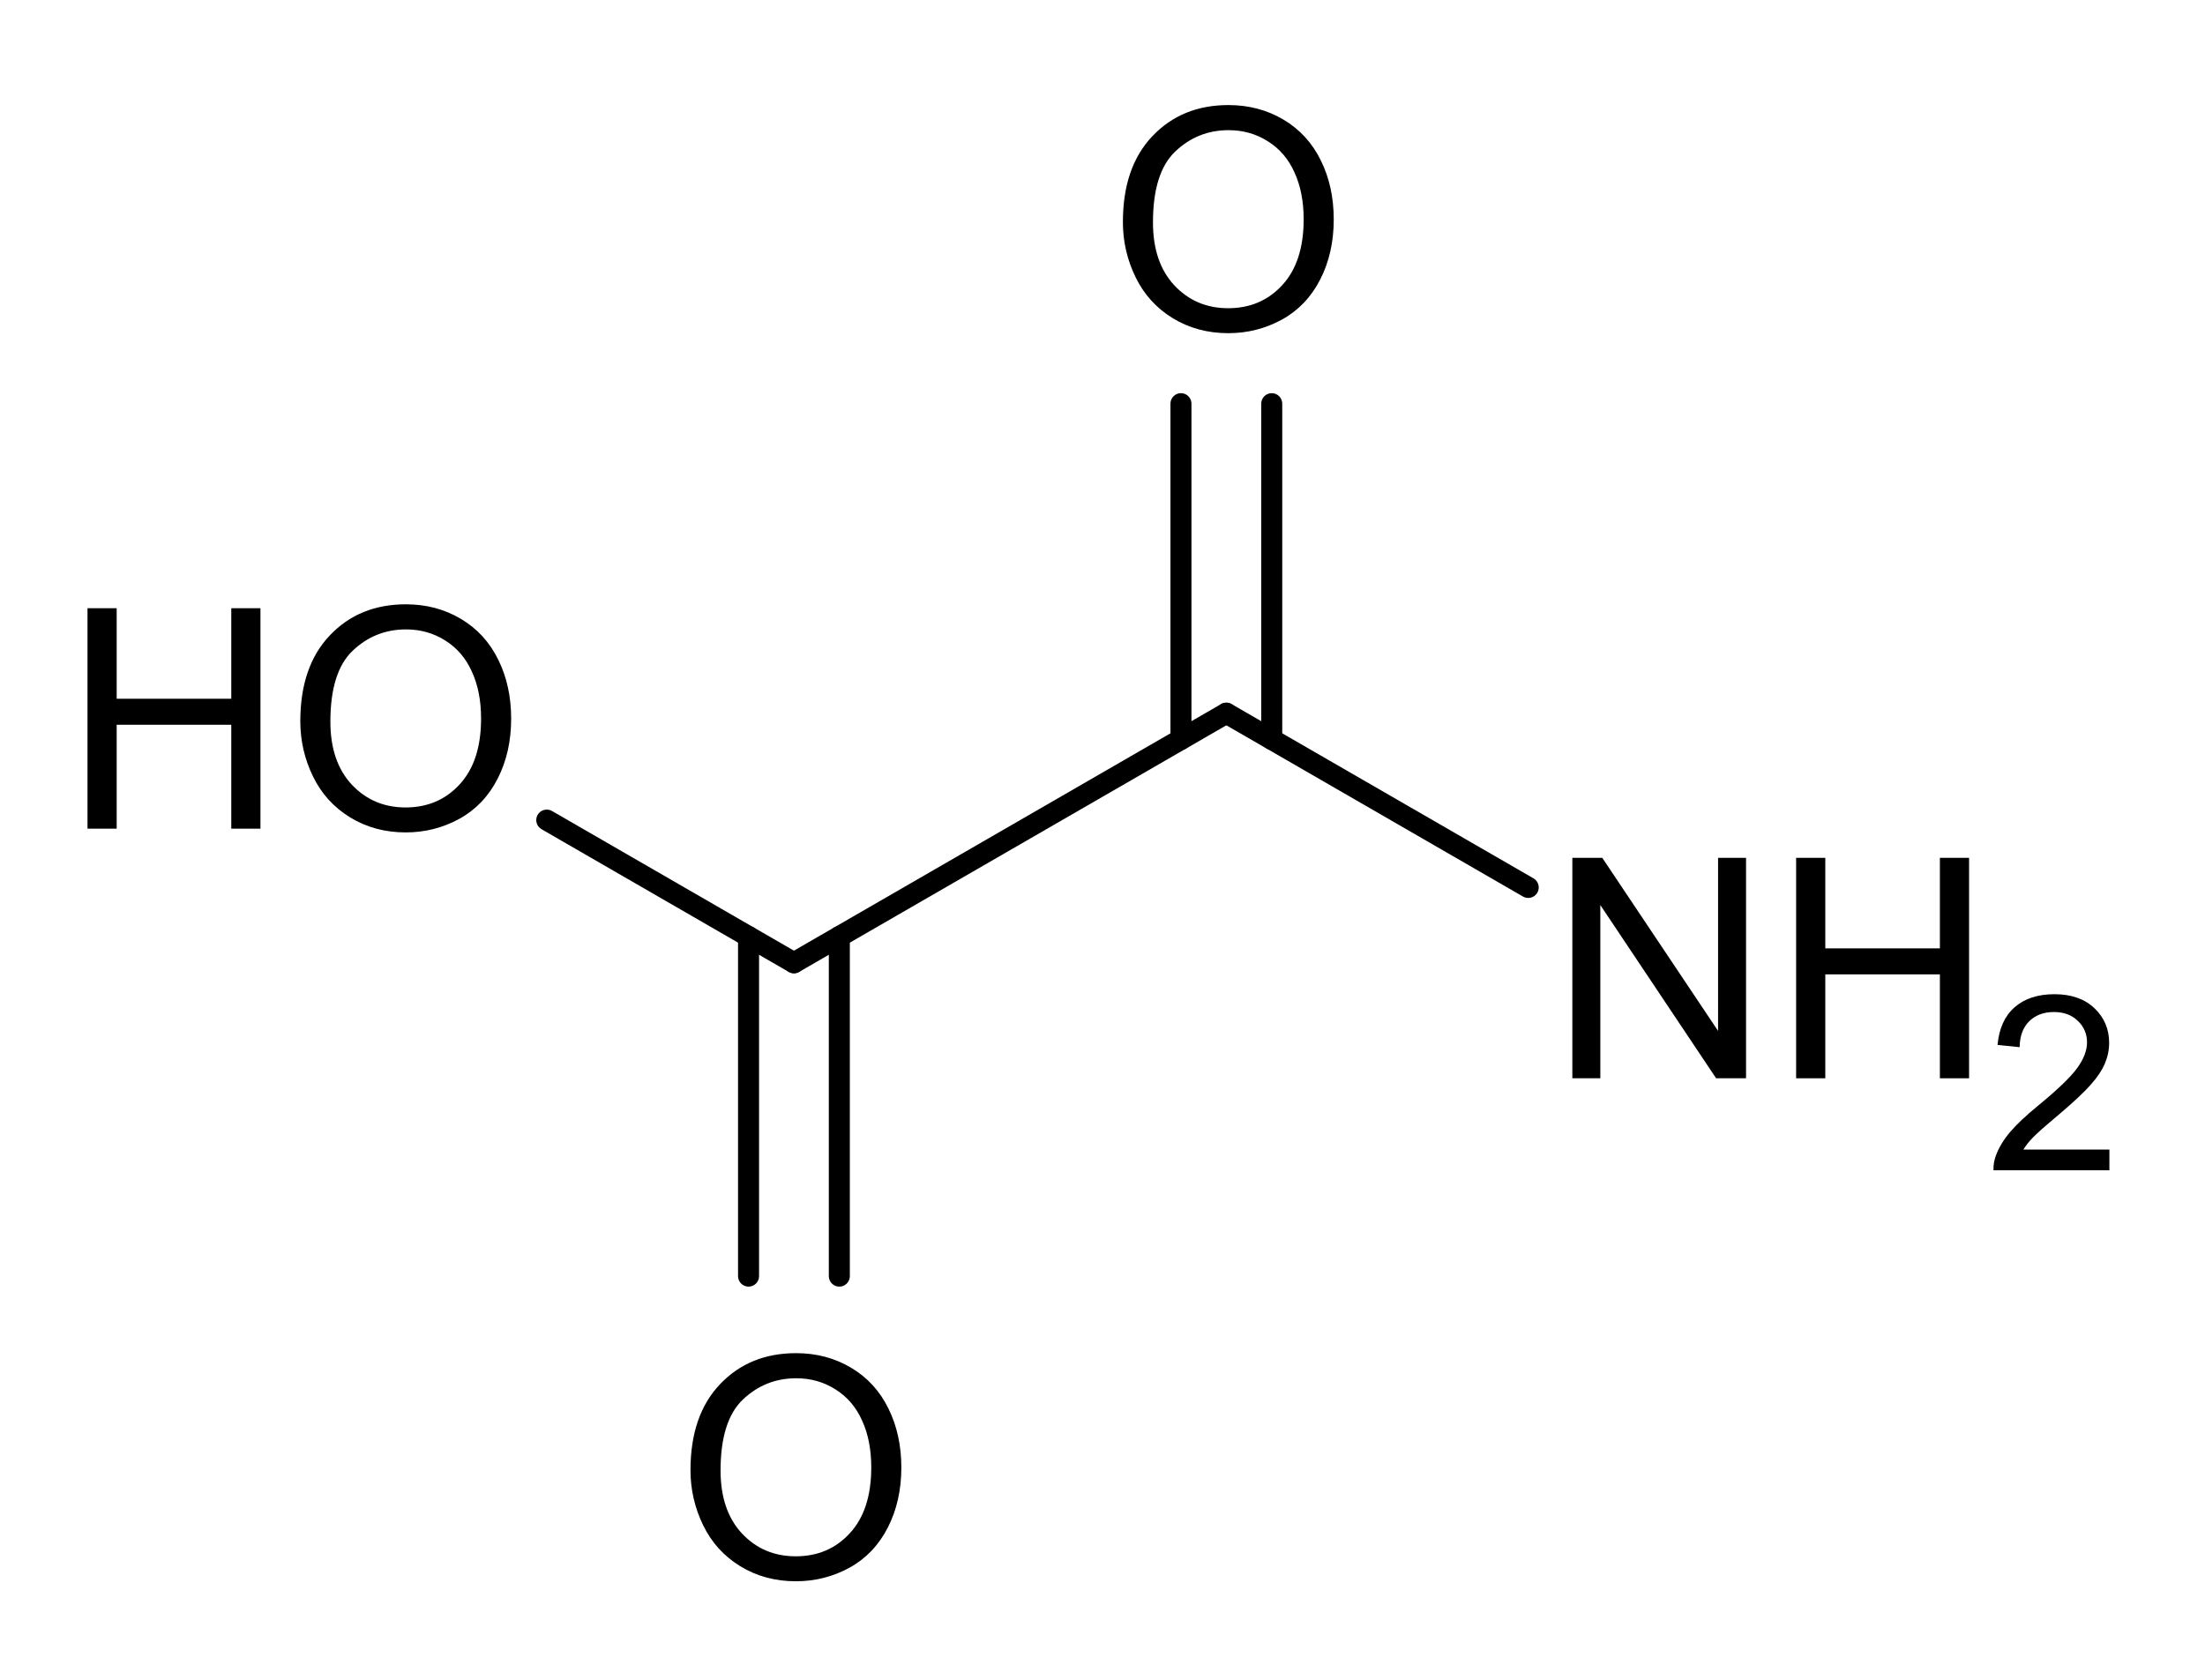
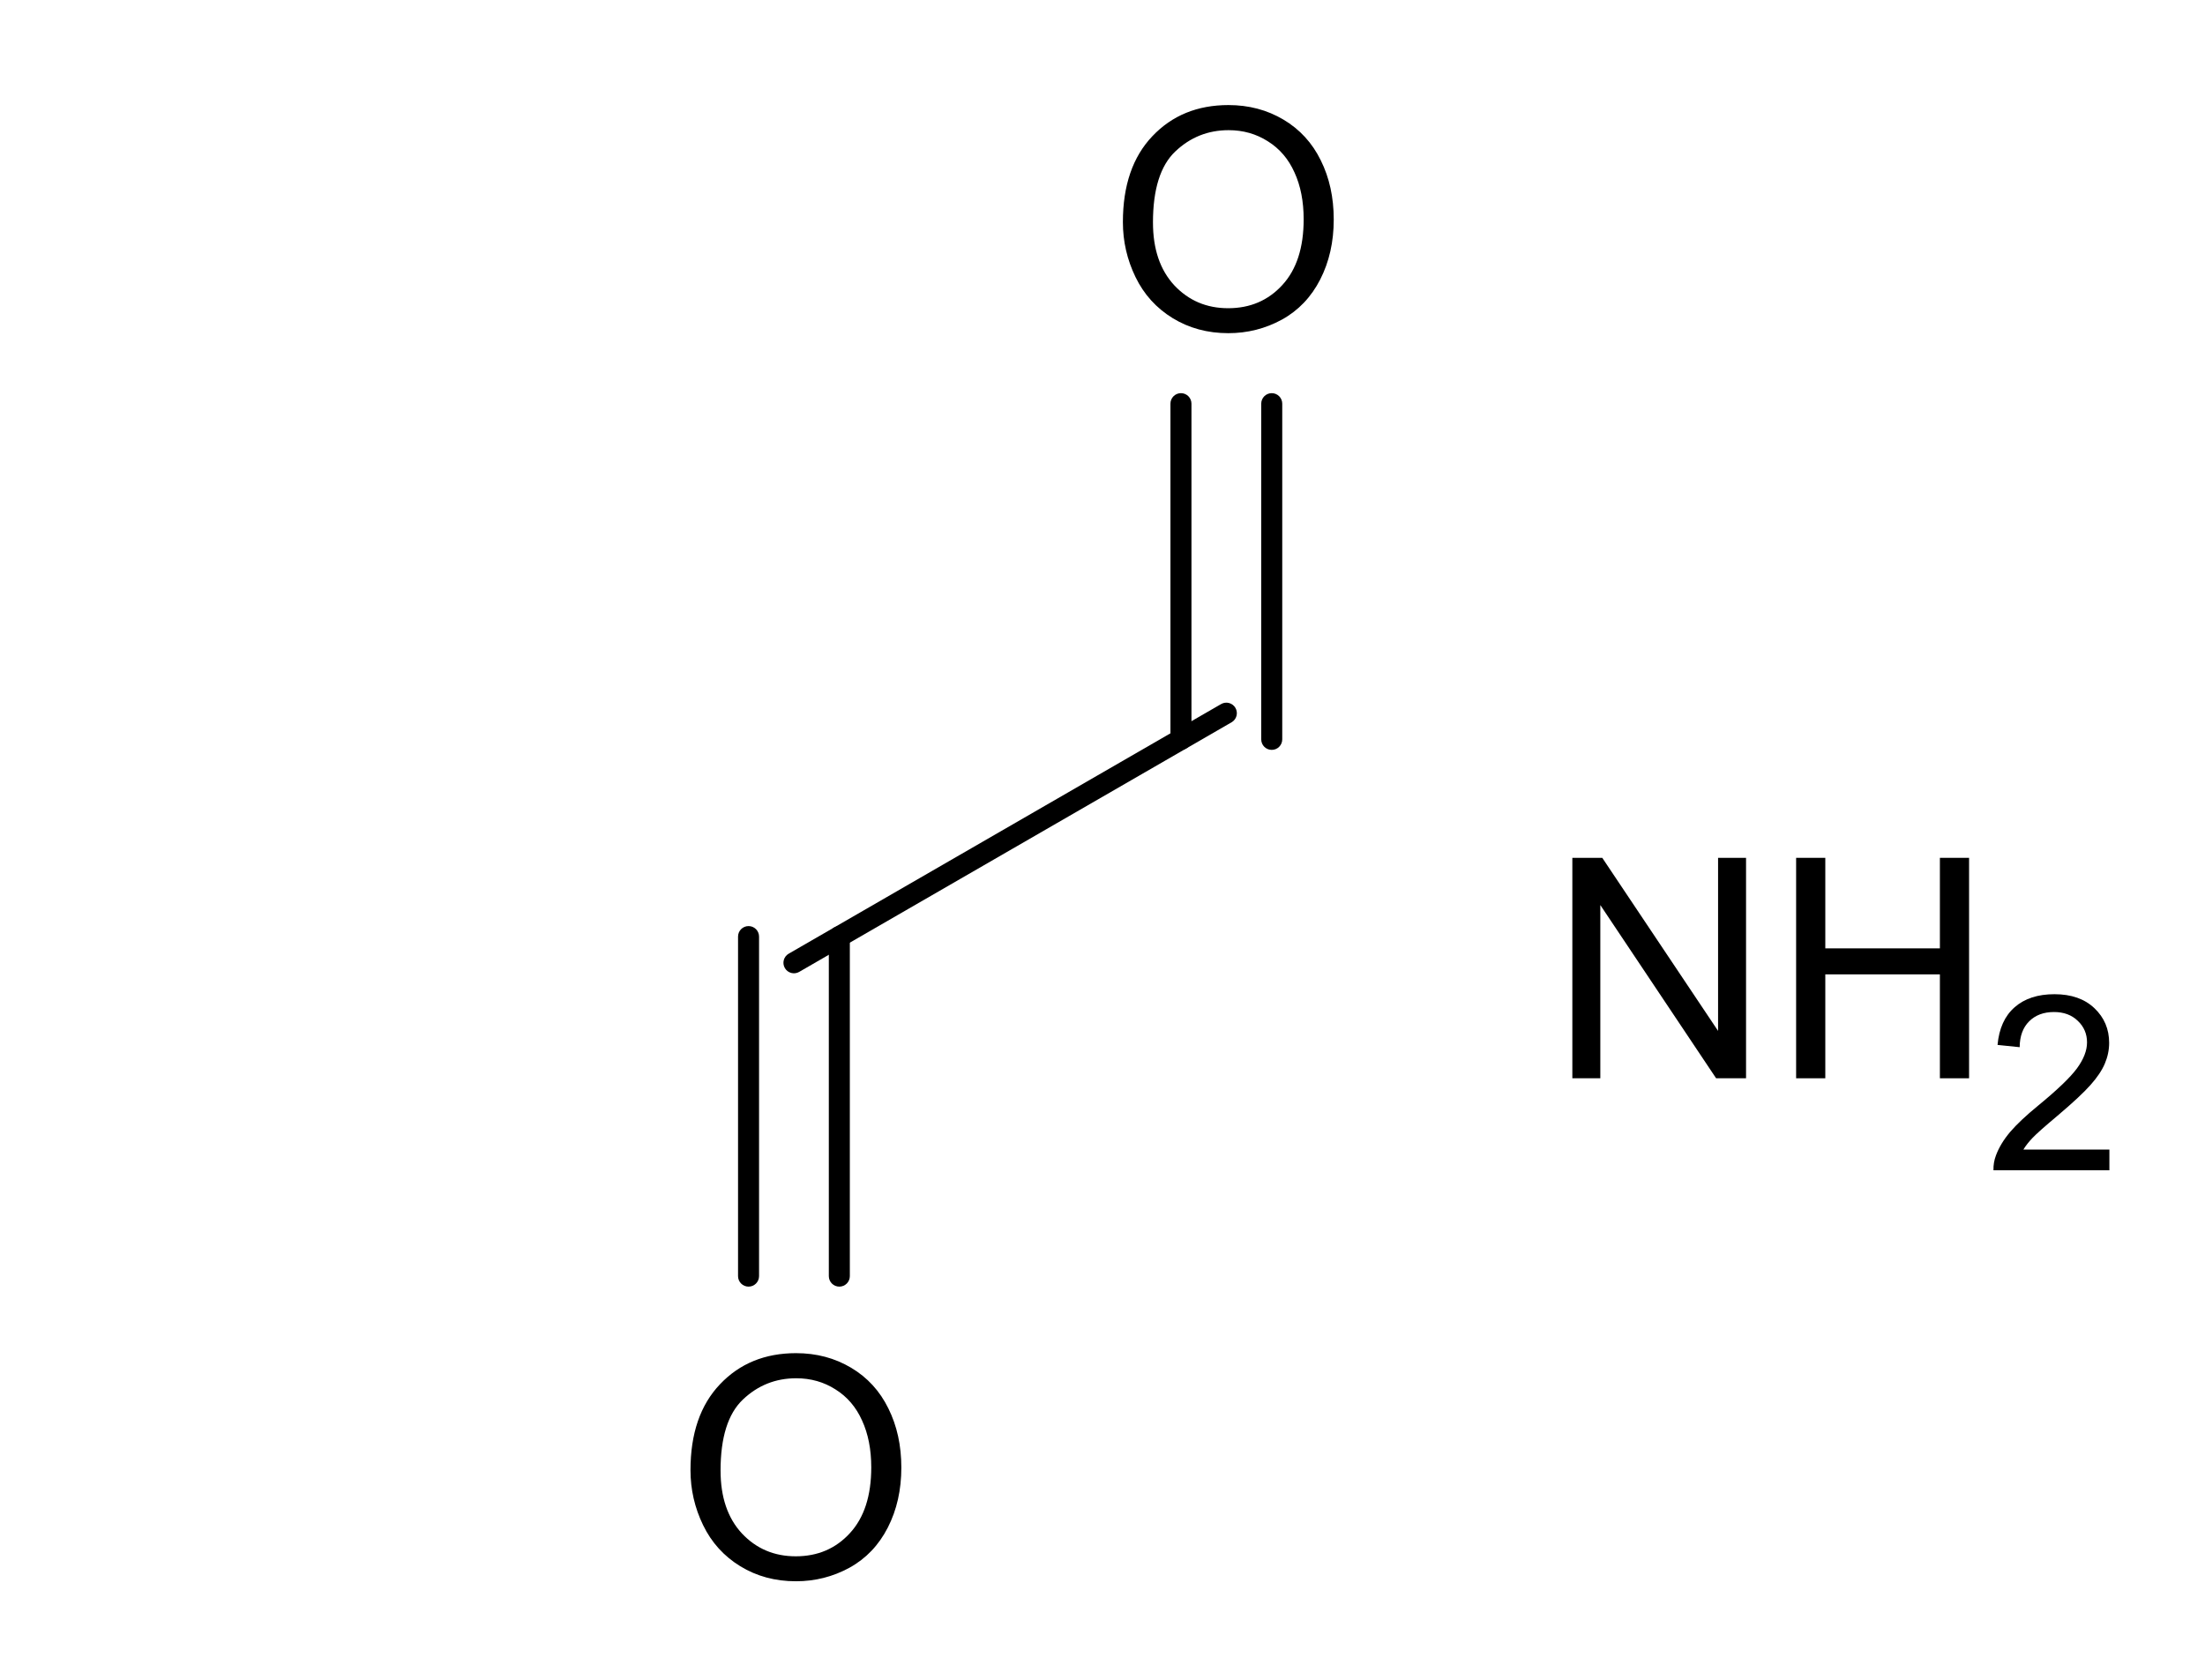
<svg xmlns="http://www.w3.org/2000/svg" id="svg64" version="1.1" image-rendering="auto" stroke-dashoffset="0" font-size="12px" stroke-linejoin="miter" font-style="normal" font-family="'Dialog'" height="240" stroke-width="1" font-weight="normal" stroke-dasharray="none" fill="black" stroke-opacity="1" shape-rendering="auto" stroke-miterlimit="10" width="315" stroke-linecap="square" stroke="black" text-rendering="auto" color-interpolation="auto" color-rendering="auto" fill-opacity="1">
  <defs id="genericDefs" />
  <g id="g62">
    <defs id="559628993713-defs1">
      <clipPath id="559628993156-clipPath1" clipPathUnits="userSpaceOnUse">
        <path id="path3" d="M0 0 L315 0 L315 240 L0 240 L0 0 Z" />
      </clipPath>
      <clipPath id="559628993432-clipPath1" clipPathUnits="userSpaceOnUse">
        <path id="path6" d="M-221.269 -112.059 L93.731 -112.059 L93.731 127.941 L-221.269 127.941 L-221.269 -112.059 Z" />
      </clipPath>
      <clipPath id="559628993350-clipPath1" clipPathUnits="userSpaceOnUse">
        <path id="path9" d="M-283.722 -133.203 L31.278 -133.203 L31.278 106.797 L-283.722 106.797 L-283.722 -133.203 Z" />
      </clipPath>
      <clipPath id="559628993639-clipPath1" clipPathUnits="userSpaceOnUse">
        <path id="path12" d="M-158.286 -5.066 L156.714 -5.066 L156.714 234.934 L-158.286 234.934 L-158.286 -5.066 Z" />
      </clipPath>
      <clipPath id="559628993328-clipPath1" clipPathUnits="userSpaceOnUse">
-         <path id="path15" d="M-8.977 -76.395 L306.023 -76.395 L306.023 163.605 L-8.977 163.605 L-8.977 -76.395 Z" />
-       </clipPath>
+         </clipPath>
      <clipPath id="559628993268-clipPath1" clipPathUnits="userSpaceOnUse">
        <path id="path18" d="M-96.514 -183.387 L218.486 -183.387 L218.486 56.613 L-96.514 56.613 L-96.514 -183.387 Z" />
      </clipPath>
    </defs>
    <g id="g24" text-rendering="geometricPrecision">
      <path id="path22" clip-path="url(#559628993156-clipPath1)" stroke="none" d="M114.171 138.858 L175.943 103.195 C176.661 102.78 176.907 101.862 176.493 101.144 C176.078 100.426 175.16 100.18 174.442 100.595 L112.67 136.259 C111.952 136.673 111.706 137.591 112.121 138.309 C112.535 139.027 113.453 139.273 114.171 138.858 Z" />
    </g>
    <g id="g28" text-rendering="geometricPrecision">
-       <path id="path26" clip-path="url(#559628993156-clipPath1)" stroke="none" d="M174.442 103.195 L217.569 128.094 C218.286 128.508 219.204 128.262 219.619 127.544 C220.034 126.826 219.788 125.908 219.07 125.494 L175.943 100.595 C175.225 100.18 174.307 100.426 173.893 101.144 C173.478 101.862 173.724 102.78 174.442 103.195 Z" />
-     </g>
+       </g>
    <g id="g32" text-rendering="geometricPrecision">
      <path id="path30" clip-path="url(#559628993156-clipPath1)" stroke="none" d="M167.207 105.638 C167.207 106.468 167.879 107.139 168.708 107.139 C169.537 107.139 170.209 106.468 170.209 105.638 L170.209 57.674 C170.209 56.845 169.537 56.173 168.708 56.173 C167.879 56.173 167.207 56.845 167.207 57.674 ZM180.176 105.638 C180.176 106.468 180.848 107.139 181.677 107.139 C182.506 107.139 183.178 106.468 183.178 105.638 L183.178 57.674 C183.178 56.845 182.506 56.173 181.677 56.173 C180.848 56.173 180.176 56.845 180.176 57.674 Z" />
    </g>
    <g id="g36" text-rendering="geometricPrecision">
-       <path id="path34" clip-path="url(#559628993156-clipPath1)" stroke="none" d="M114.171 136.259 L78.858 115.87 C78.139 115.456 77.222 115.702 76.807 116.42 C76.393 117.138 76.638 118.056 77.357 118.47 L112.67 138.858 C113.388 139.273 114.306 139.027 114.721 138.309 C115.135 137.591 114.889 136.673 114.171 136.259 Z" />
-     </g>
+       </g>
    <g id="g40" text-rendering="geometricPrecision">
      <path id="path38" clip-path="url(#559628993156-clipPath1)" stroke="none" d="M121.406 133.815 C121.406 132.986 120.734 132.314 119.905 132.314 C119.076 132.314 118.404 132.986 118.404 133.815 L118.404 182.326 C118.404 183.155 119.076 183.827 119.905 183.827 C120.734 183.827 121.406 183.155 121.406 182.326 ZM108.437 133.815 C108.437 132.986 107.766 132.314 106.936 132.314 C106.107 132.314 105.435 132.986 105.435 133.815 L105.435 182.326 C105.435 183.155 106.107 183.827 106.936 183.827 C107.766 183.827 108.437 183.155 108.437 182.326 Z" />
    </g>
    <g id="g44" transform="translate(221.269,112.059)" font-family="'Arial'" font-size="44px" text-rendering="geometricPrecision">
      <g id="text42" style="stroke:none" clip-path="url(#559628993432-clipPath1)" aria-label="NH">
-         <path id="path875" style="stroke:none" d="M 3.352,42 V 10.504 H 7.627 L 24.17,35.232 V 10.504 h 3.996 V 42 H 23.891 L 7.348,17.25 V 42 Z" />
+         <path id="path875" style="stroke:none" d="M 3.352,42 V 10.504 H 7.627 L 24.17,35.232 V 10.504 h 3.996 V 42 H 23.891 L 7.348,17.25 V 42 " />
        <path id="path877" style="stroke:none" d="M 35.32,42 V 10.504 h 4.168 V 23.438 H 55.859 V 10.504 h 4.168 V 42 H 55.859 V 27.154 H 39.488 V 42 Z" />
      </g>
    </g>
    <g id="g48" transform="translate(283.722,133.203)" font-family="'Arial'" font-size="35px" text-rendering="geometricPrecision">
      <g id="text46" style="stroke:none" clip-path="url(#559628993350-clipPath1)" aria-label="2">
        <path id="path880" style="stroke:none" d="M 17.62,31.043 V 34 H 1.06 q -0.034,-1.111 0.359,-2.136 0.632,-1.692 2.017,-3.333 1.401,-1.641 4.033,-3.794 4.084,-3.35 5.52,-5.298 1.436,-1.965 1.436,-3.708 0,-1.829 -1.316,-3.076 -1.299,-1.265 -3.401,-1.265 -2.222,0 -3.555,1.333 -1.333,1.333 -1.35,3.691 L 1.641,16.09 Q 1.965,12.552 4.084,10.707 6.204,8.844 9.775,8.844 q 3.606,0 5.708,2 2.102,2 2.102,4.956 0,1.504 -0.615,2.957 -0.615,1.453 -2.051,3.059 -1.418,1.606 -4.734,4.409 -2.769,2.324 -3.555,3.162 -0.786,0.82 -1.299,1.658 z" />
      </g>
    </g>
    <g id="g52" transform="translate(158.286,5.066)" font-family="'Arial'" font-size="44px" text-rendering="geometricPrecision">
      <g id="text50" style="stroke:none" clip-path="url(#559628993639-clipPath1)" aria-label="O">
        <path id="path883" style="stroke:none" d="m 2.127,26.66 q 0,-7.842 4.211,-12.268 4.211,-4.447 10.871,-4.447 4.361,0 7.863,2.084 3.502,2.084 5.328,5.822 1.848,3.717 1.848,8.443 0,4.791 -1.934,8.572 -1.934,3.781 -5.479,5.736 -3.545,1.934 -7.648,1.934 -4.447,0 -7.949,-2.148 Q 5.736,38.24 3.932,34.523 2.127,30.807 2.127,26.66 Z m 4.297,0.064 q 0,5.693 3.051,8.98 3.072,3.266 7.691,3.266 4.705,0 7.734,-3.309 3.051,-3.309 3.051,-9.389 0,-3.846 -1.311,-6.703 -1.289,-2.879 -3.803,-4.447 -2.492,-1.59 -5.607,-1.59 -4.426,0 -7.627,3.051 -3.18,3.029 -3.18,10.141 z" />
      </g>
    </g>
    <g id="g56" transform="translate(8.977,76.395)" font-family="'Arial'" font-size="44px" text-rendering="geometricPrecision">
      <g id="text54" style="stroke:none" clip-path="url(#559628993328-clipPath1)" aria-label="HO">
        <path id="path886" style="stroke:none" d="M 3.523,42 V 10.504 H 7.691 V 23.438 H 24.062 V 10.504 h 4.168 V 42 H 24.062 V 27.154 H 7.691 V 42 Z" />
        <path id="path888" style="stroke:none" d="m 33.924,26.66 q 0,-7.842 4.211,-12.268 4.211,-4.447 10.871,-4.447 4.361,0 7.863,2.084 3.502,2.084 5.328,5.822 1.848,3.717 1.848,8.443 0,4.791 -1.934,8.572 -1.934,3.781 -5.479,5.736 -3.545,1.934 -7.648,1.934 -4.447,0 -7.949,-2.148 -3.502,-2.148 -5.307,-5.865 -1.805,-3.717 -1.805,-7.863 z m 4.297,0.064 q 0,5.693 3.051,8.98 3.072,3.266 7.691,3.266 4.705,0 7.734,-3.309 3.051,-3.309 3.051,-9.389 0,-3.846 -1.311,-6.703 -1.289,-2.879 -3.803,-4.447 -2.492,-1.59 -5.607,-1.59 -4.426,0 -7.627,3.051 -3.18,3.029 -3.18,10.141 z" />
      </g>
    </g>
    <g id="g60" transform="translate(96.514,183.387)" font-family="'Arial'" font-size="44px" text-rendering="geometricPrecision">
      <g id="text58" style="stroke:none" clip-path="url(#559628993268-clipPath1)" aria-label="O">
        <path id="path891" style="stroke:none" d="m 2.127,26.66 q 0,-7.842 4.211,-12.268 4.211,-4.447 10.871,-4.447 4.361,0 7.863,2.084 3.502,2.084 5.328,5.822 1.848,3.717 1.848,8.443 0,4.791 -1.934,8.572 -1.934,3.781 -5.479,5.736 -3.545,1.934 -7.648,1.934 -4.447,0 -7.949,-2.148 Q 5.736,38.24 3.932,34.523 2.127,30.807 2.127,26.66 Z m 4.297,0.064 q 0,5.693 3.051,8.98 3.072,3.266 7.691,3.266 4.705,0 7.734,-3.309 3.051,-3.309 3.051,-9.389 0,-3.846 -1.311,-6.703 -1.289,-2.879 -3.803,-4.447 -2.492,-1.59 -5.607,-1.59 -4.426,0 -7.627,3.051 -3.18,3.029 -3.18,10.141 z" />
      </g>
    </g>
  </g>
</svg>